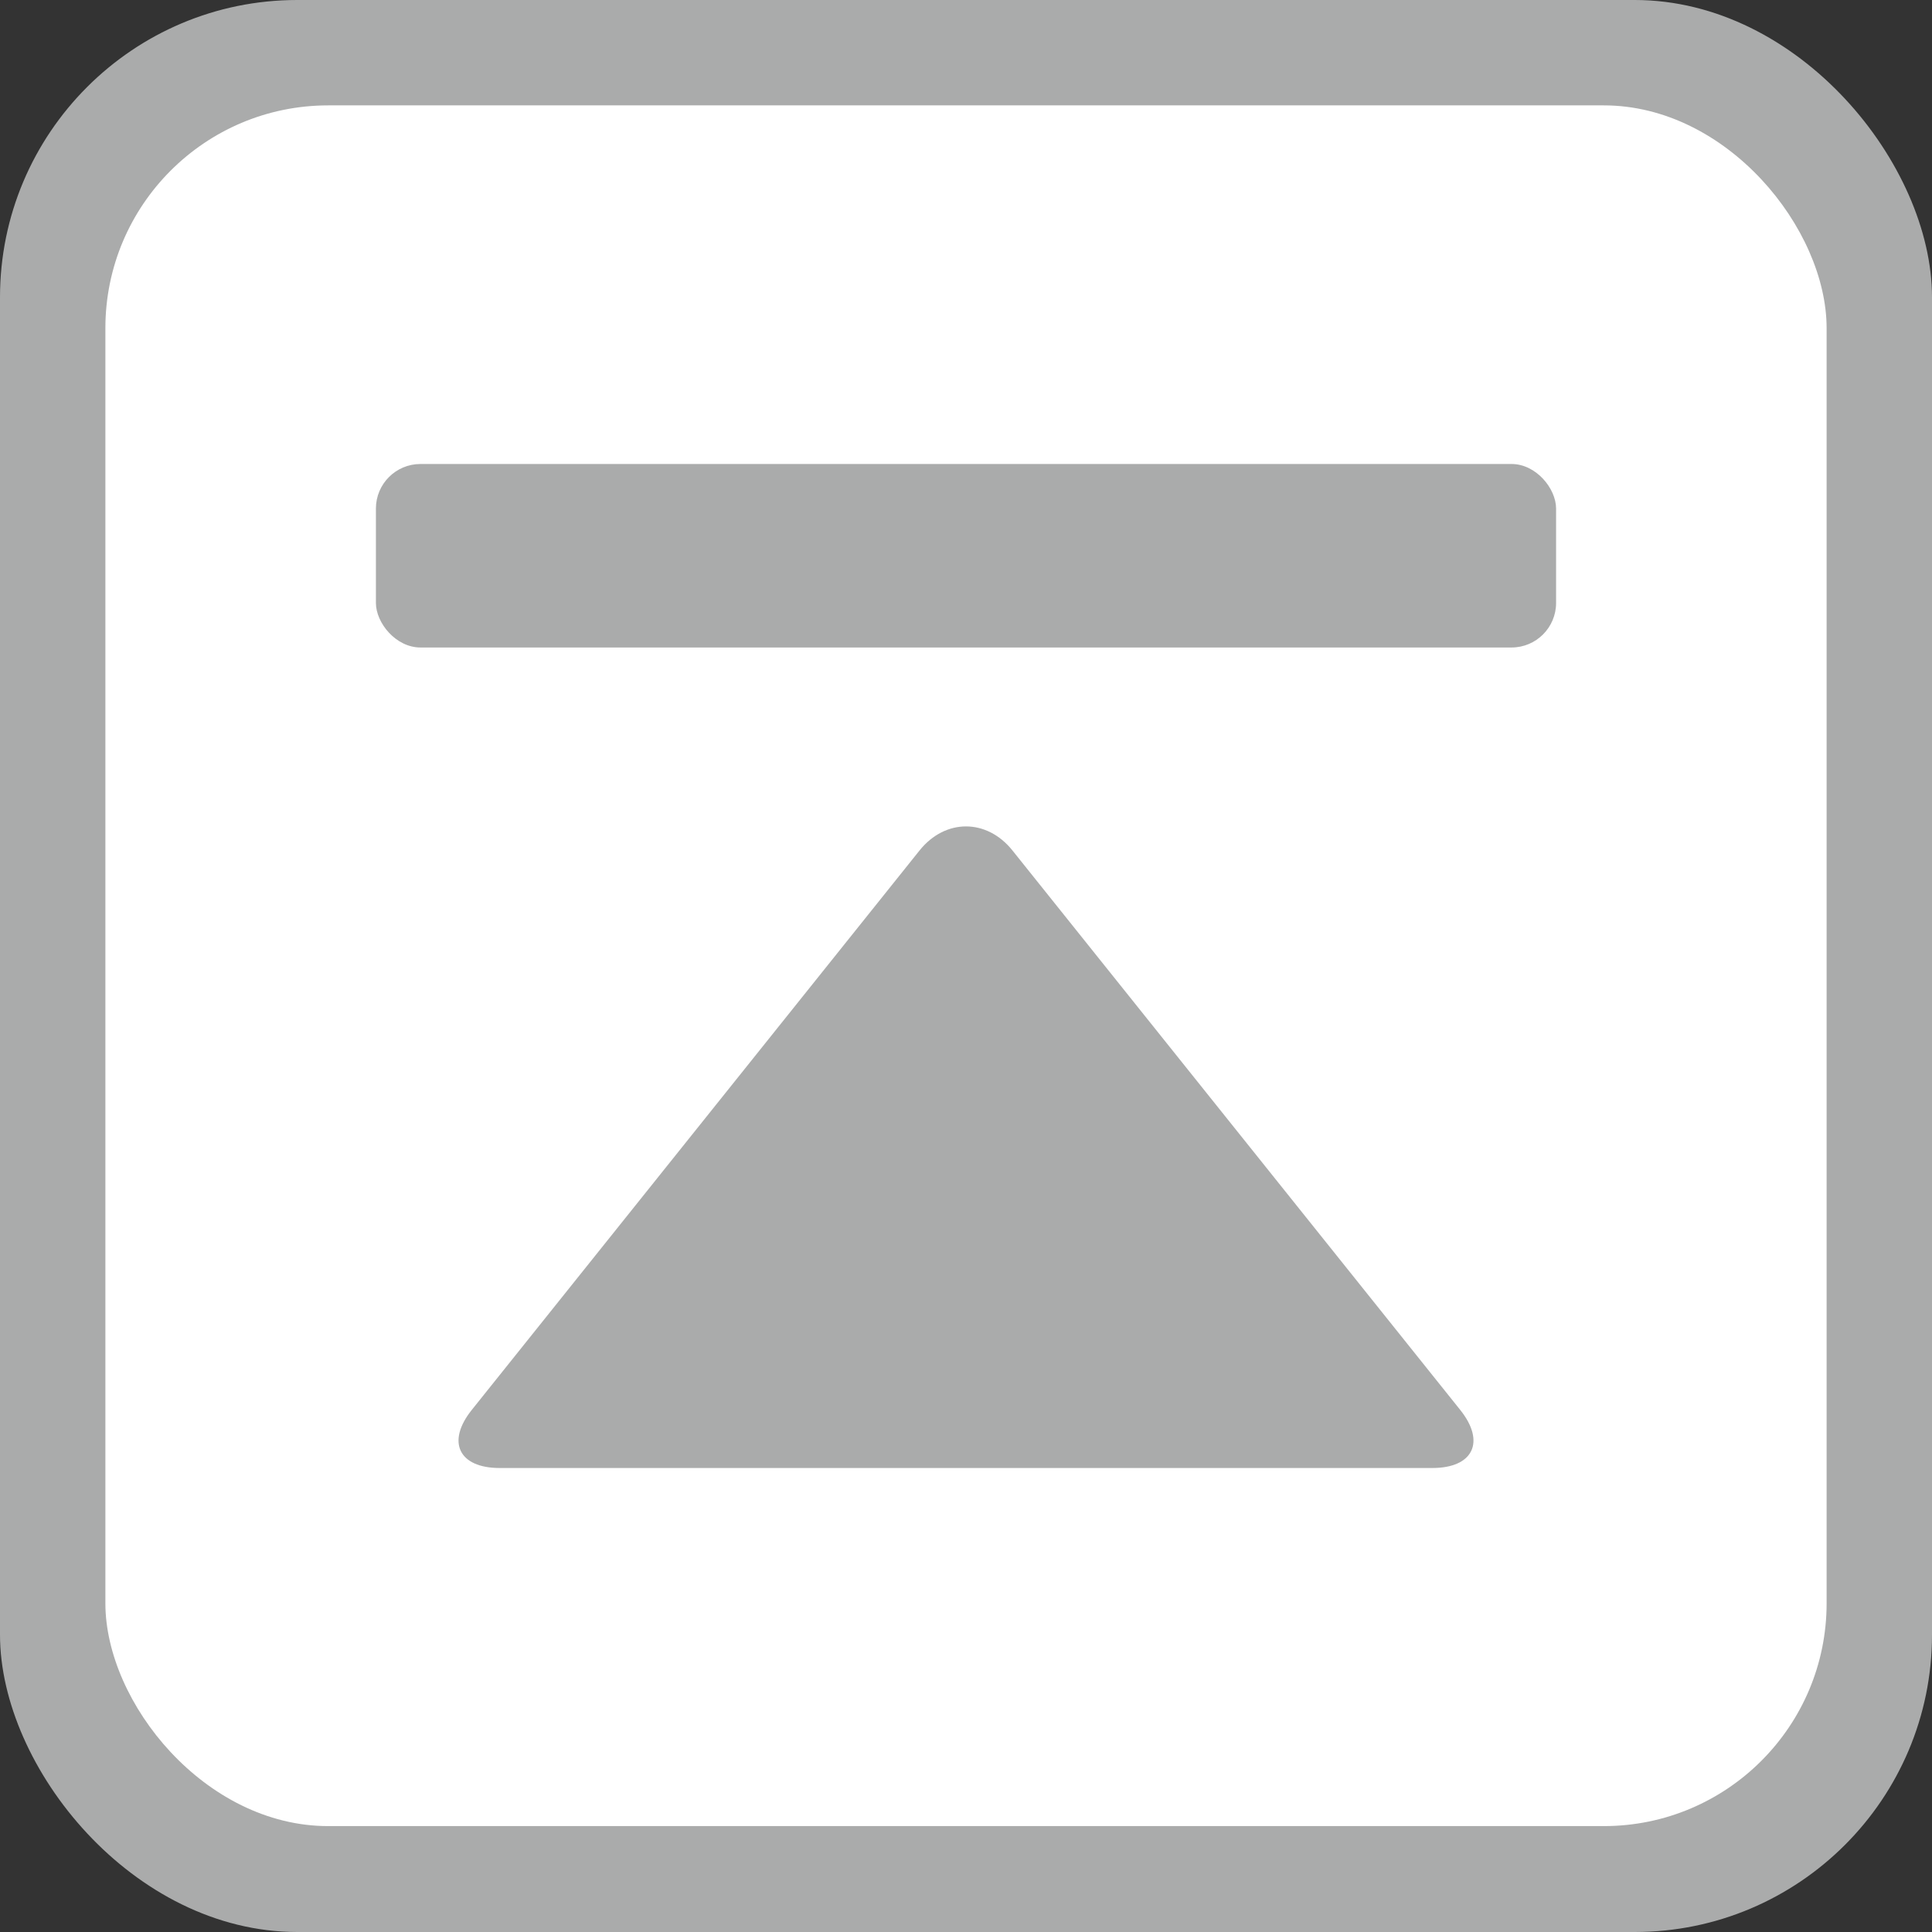
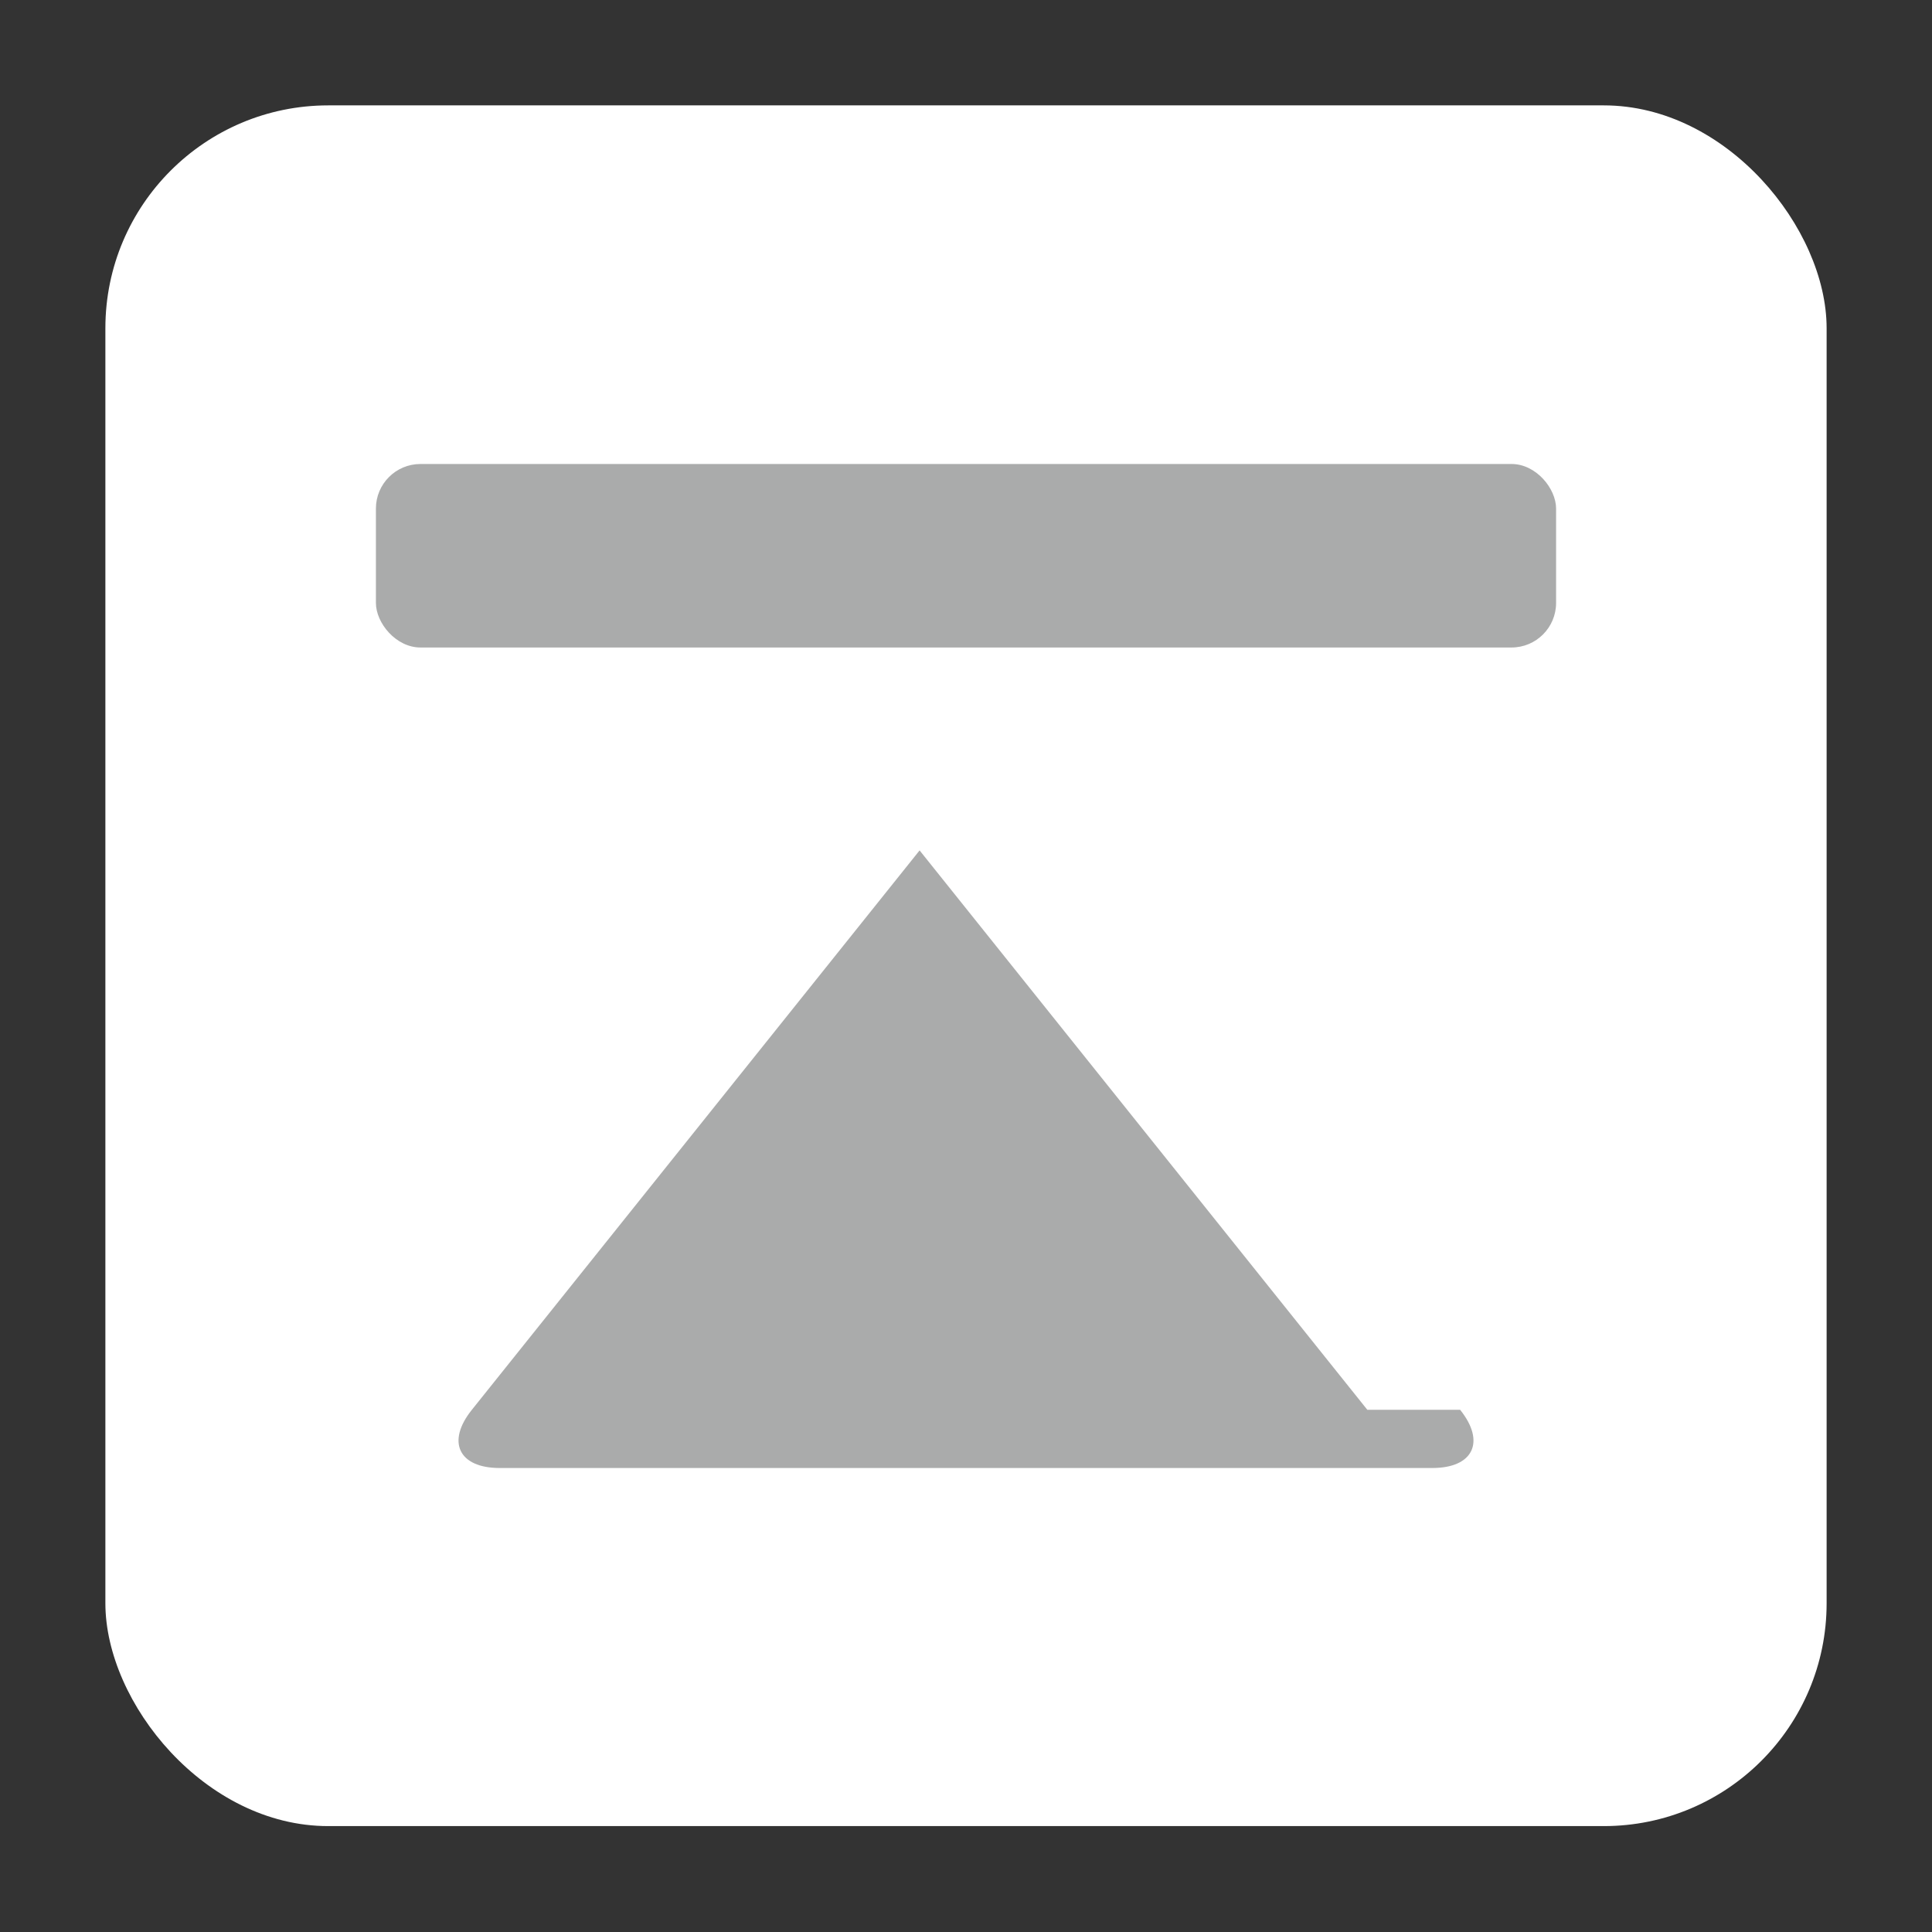
<svg xmlns="http://www.w3.org/2000/svg" viewBox="0 0 36.85 36.85">
  <rect x="0" y="0" width="36.85" height="36.85" fill="#333333" stroke="none" />
  <defs>
    <style>.cls-1{fill:#fff;}.cls-2{fill:#aaabab;}</style>
  </defs>
  <g id="_チラシ_オモテ">
-     <rect class="cls-2" width="36.85" height="36.85" rx="5.67" ry="5.67" />
    <rect class="cls-1" x="2.01" y="2.01" width="32.83" height="32.82" rx="4.25" ry="4.25" />
  </g>
  <g id="_トンボ">
    <rect class="cls-2" x="7.17" y="8.85" width="22.51" height="3.5" rx=".85" ry=".85" />
-     <path class="cls-2" d="m27.85,26.89c.49.61.25,1.11-.53,1.11H9.53c-.78,0-1.02-.5-.53-1.11l8.54-10.67c.49-.61,1.28-.61,1.77,0l8.54,10.67Z" />
+     <path class="cls-2" d="m27.85,26.89c.49.61.25,1.11-.53,1.11H9.53c-.78,0-1.02-.5-.53-1.11l8.54-10.67l8.54,10.67Z" />
  </g>
</svg>